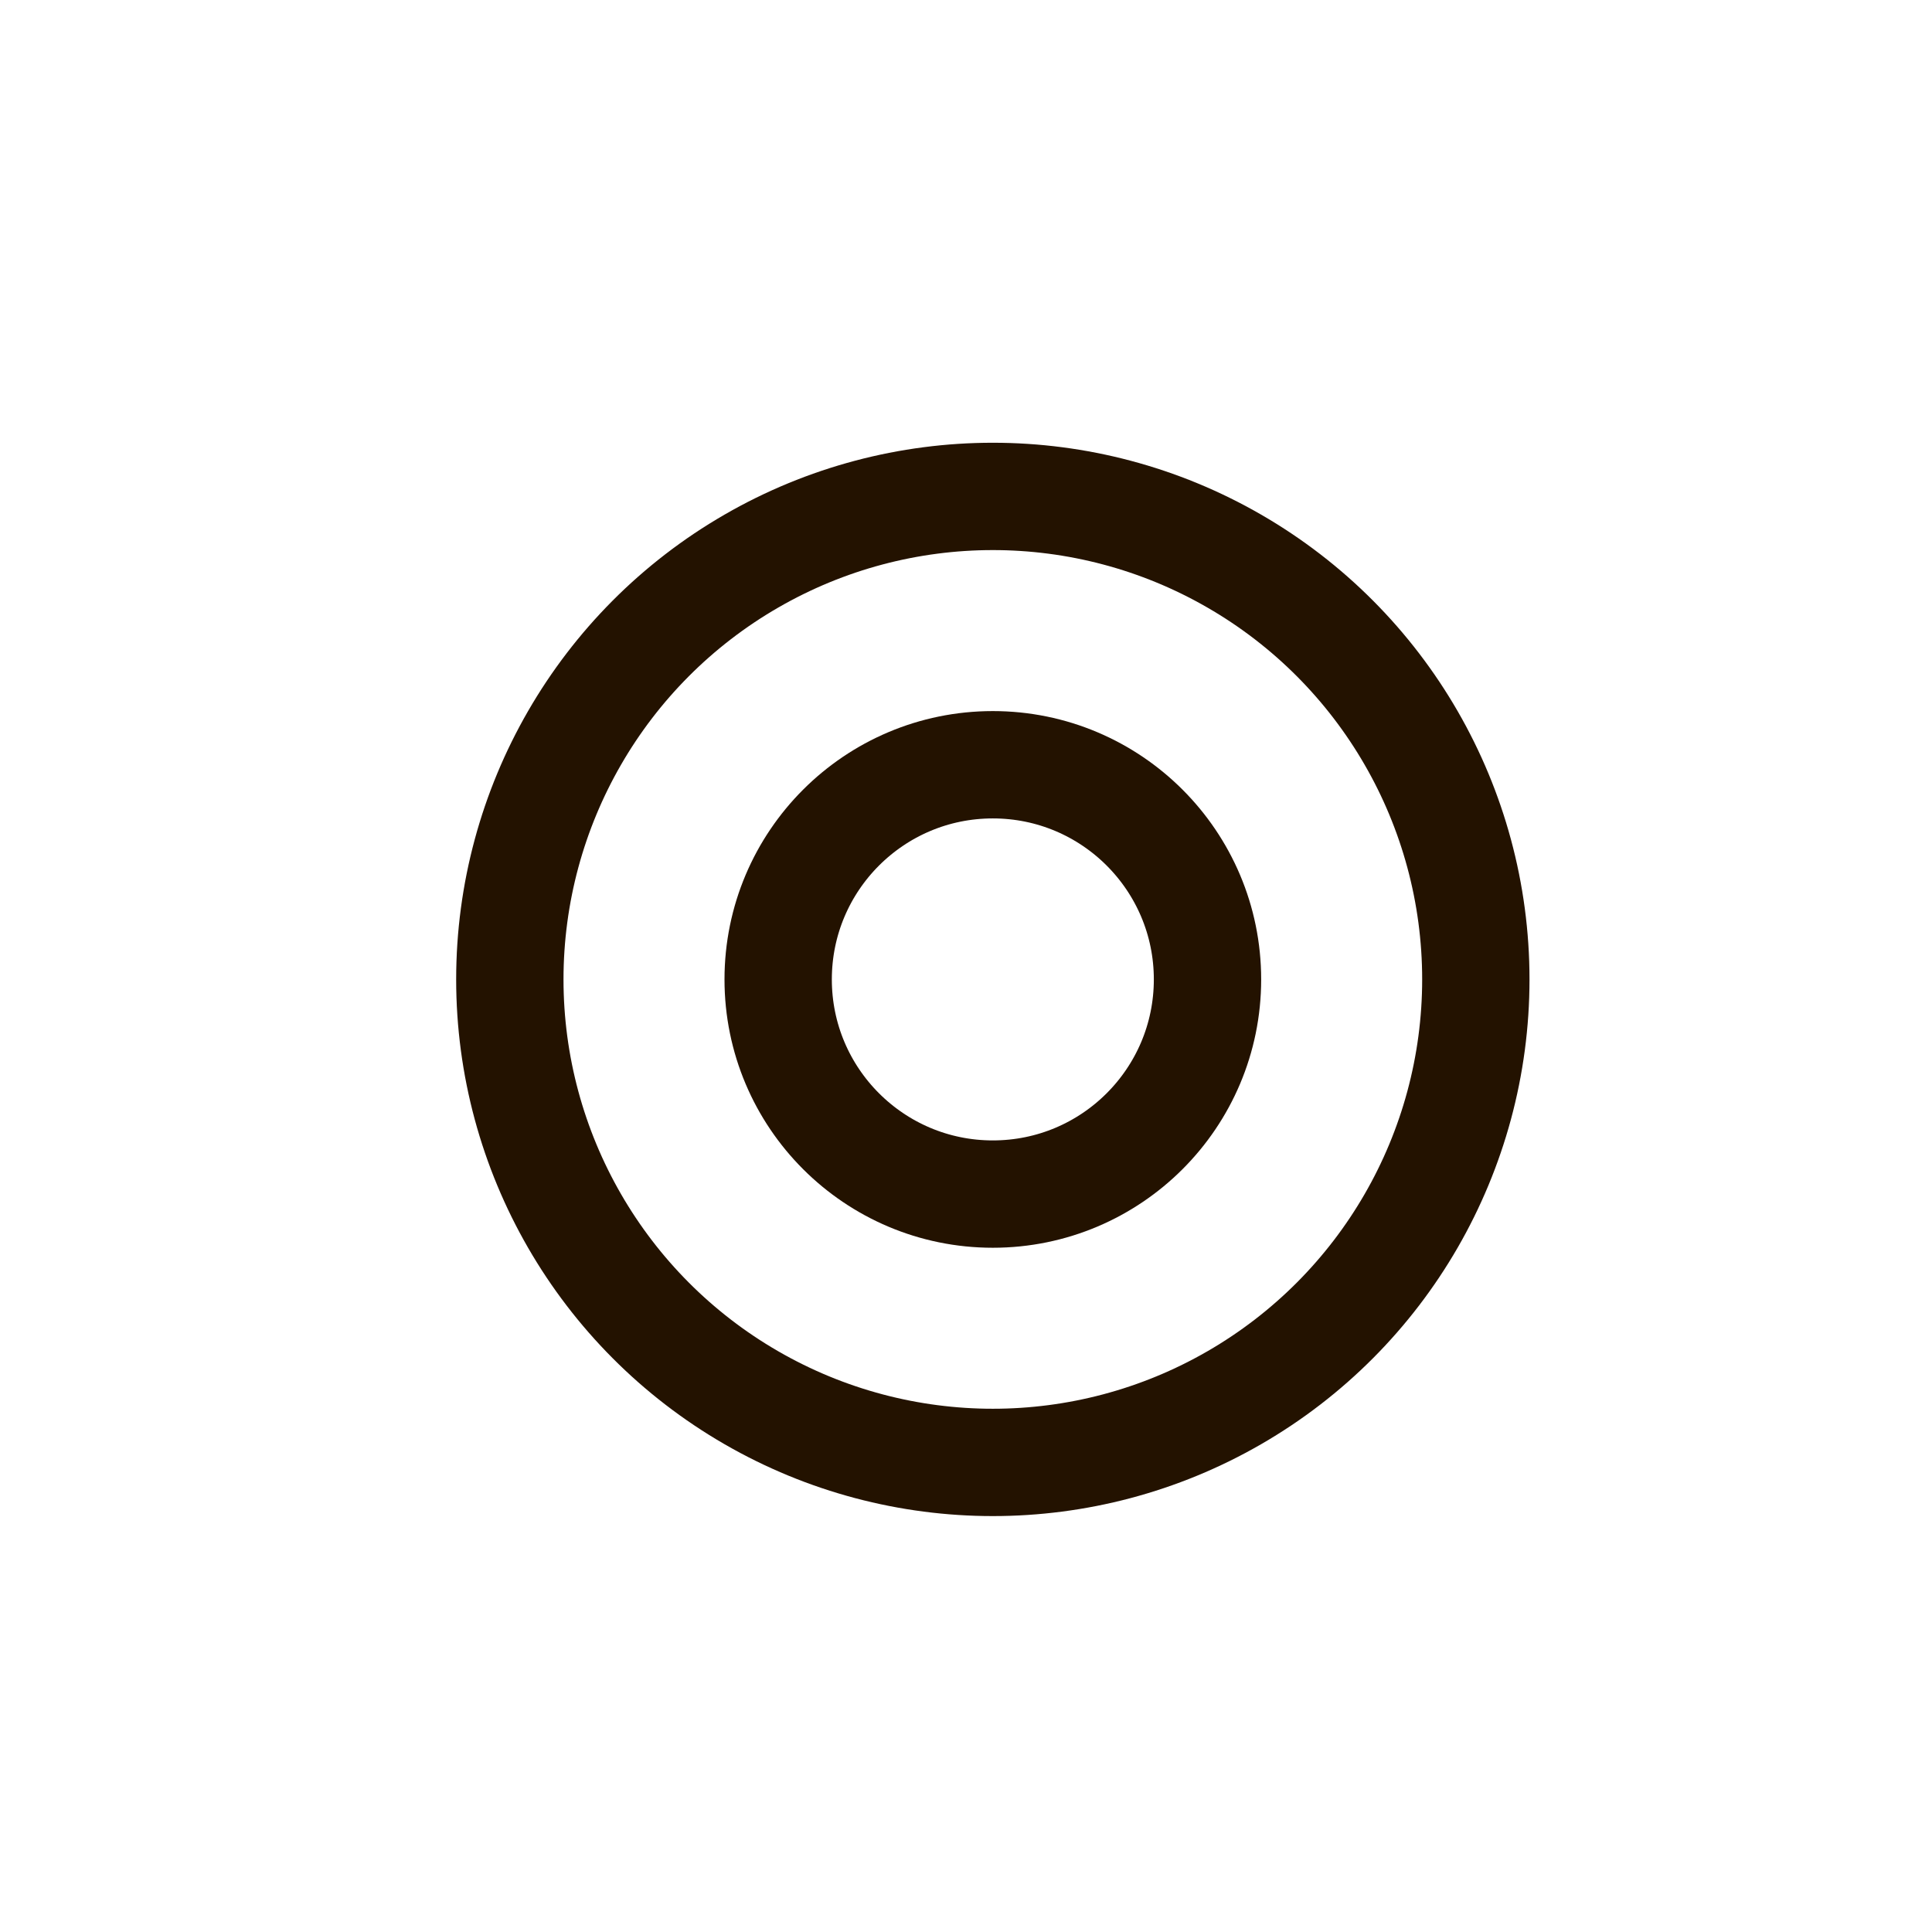
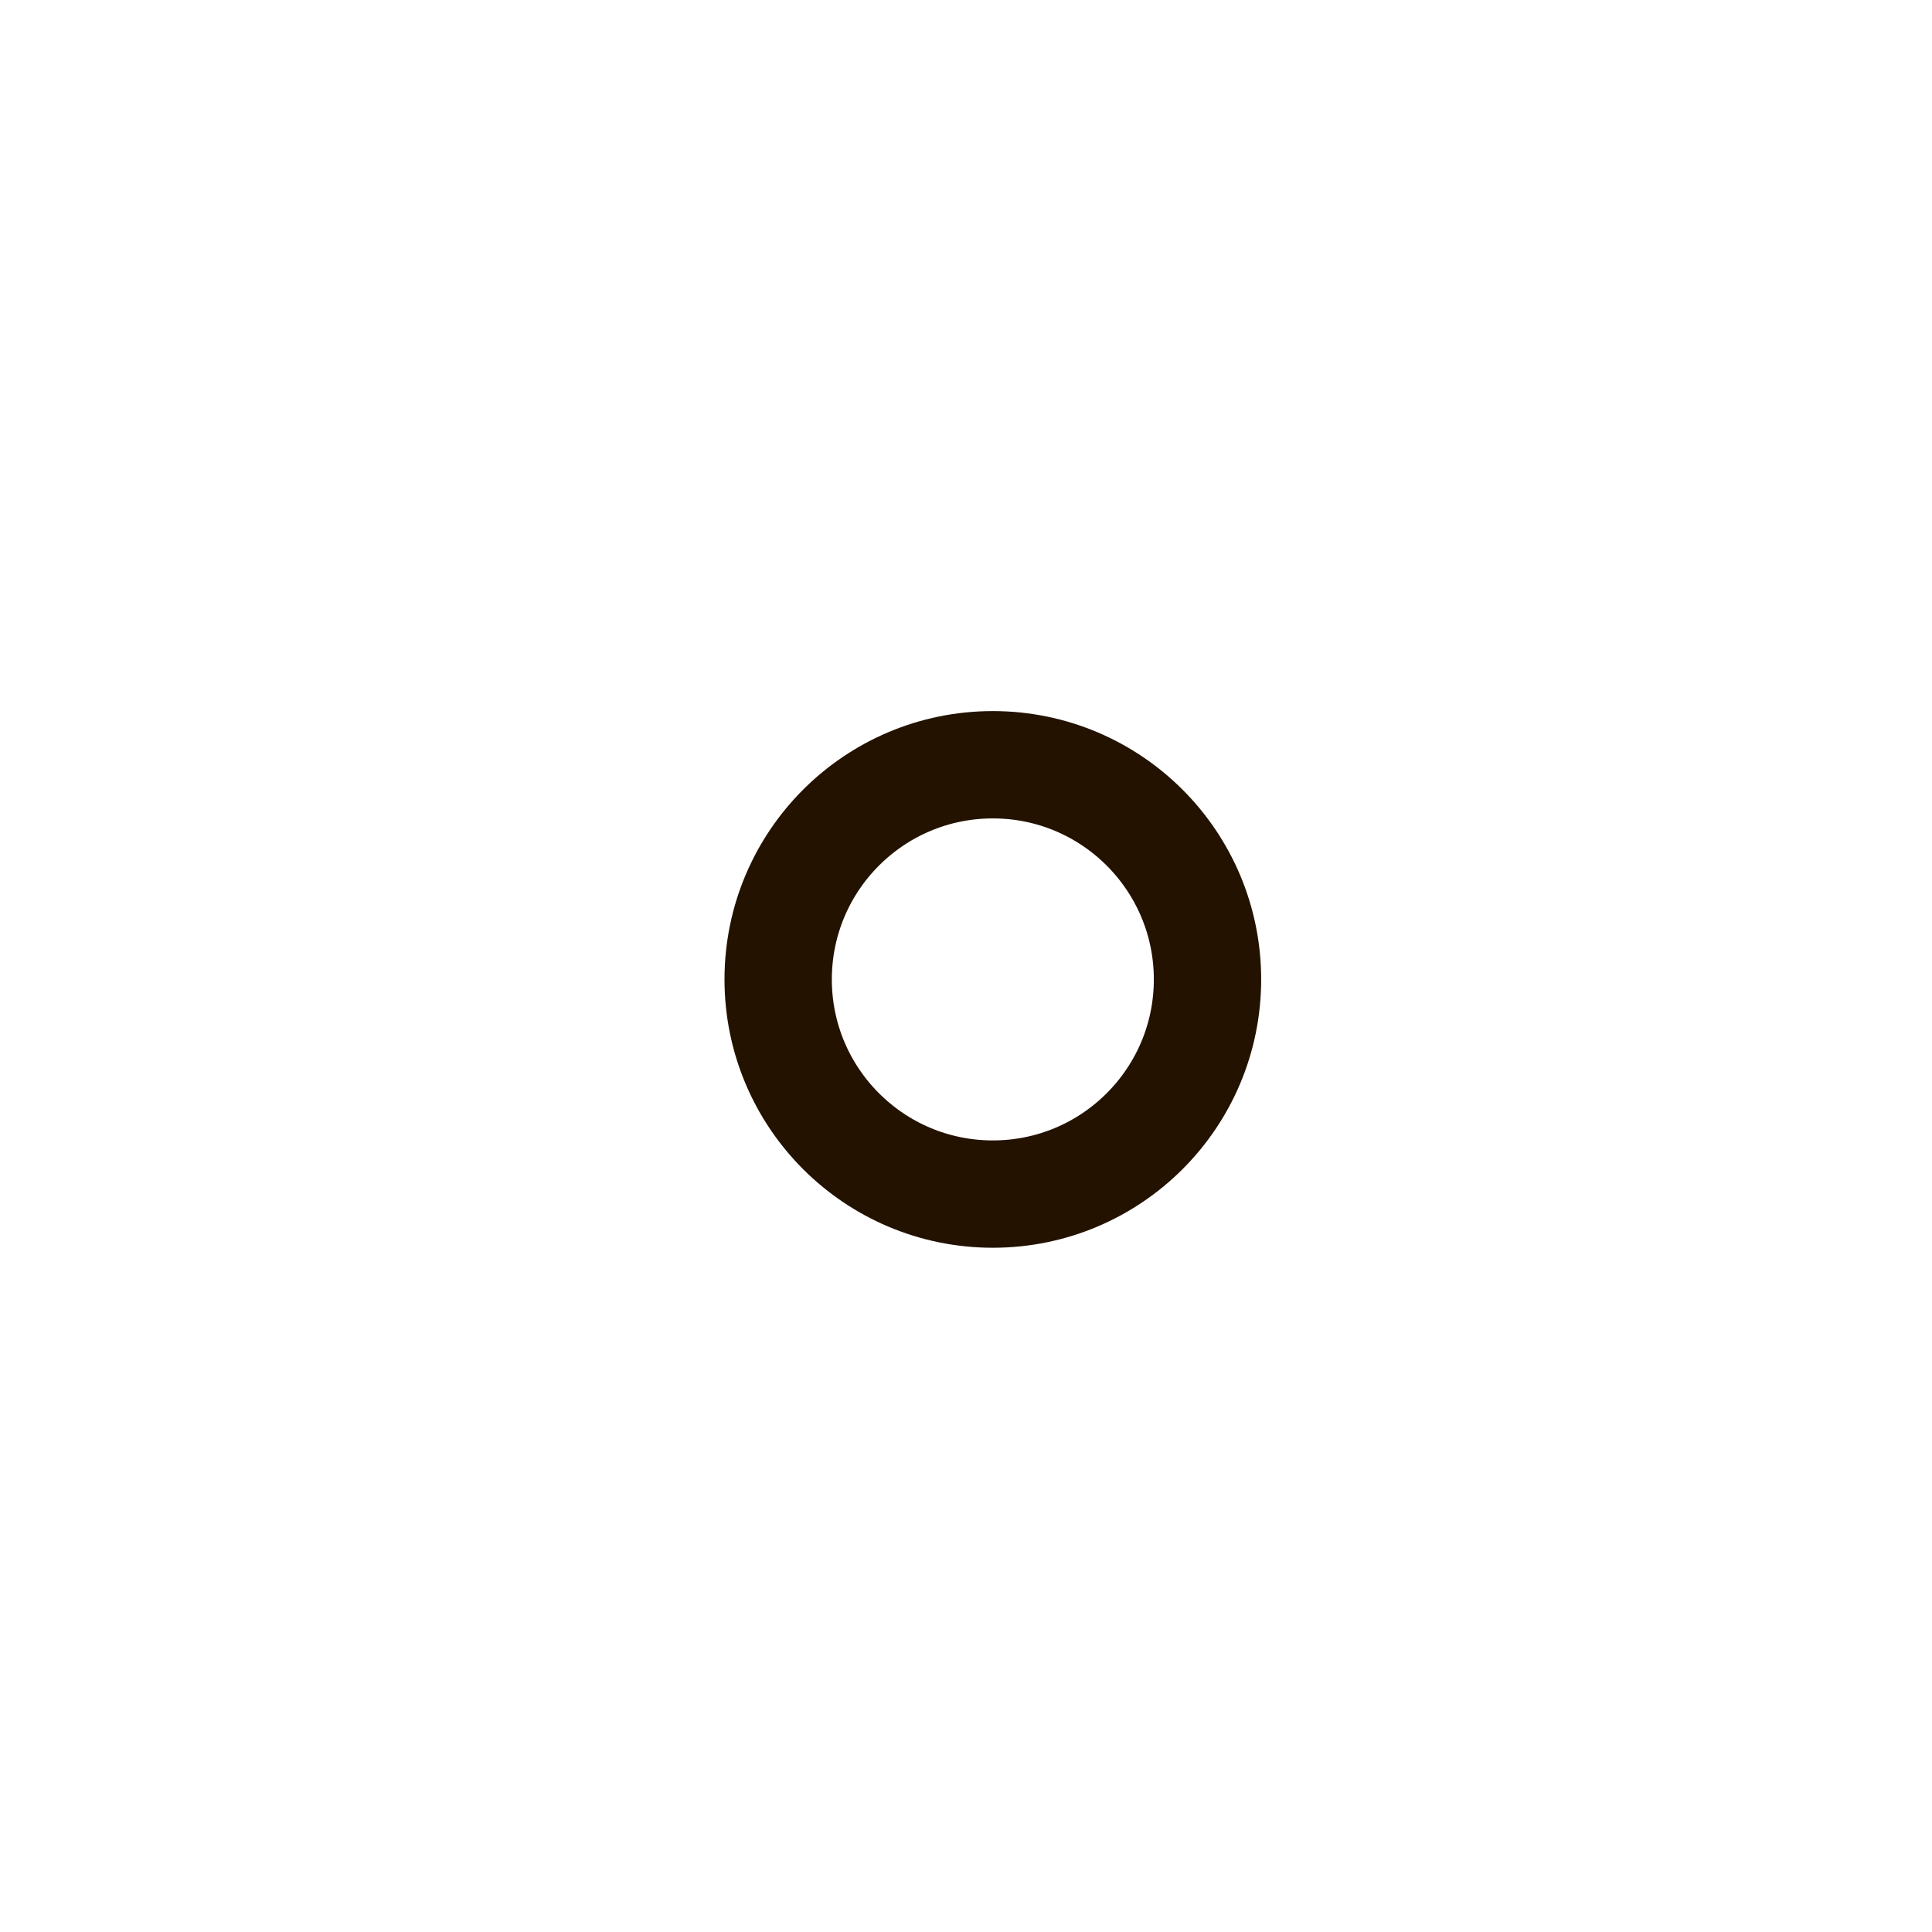
<svg xmlns="http://www.w3.org/2000/svg" width="36" height="36" viewBox="0 0 36 36" fill="none">
-   <circle cx="18.5" cy="18.25" r="9" stroke="#231200" stroke-width="2" />
  <circle cx="18.5" cy="18.25" r="4" stroke="#231200" stroke-width="2" />
</svg>